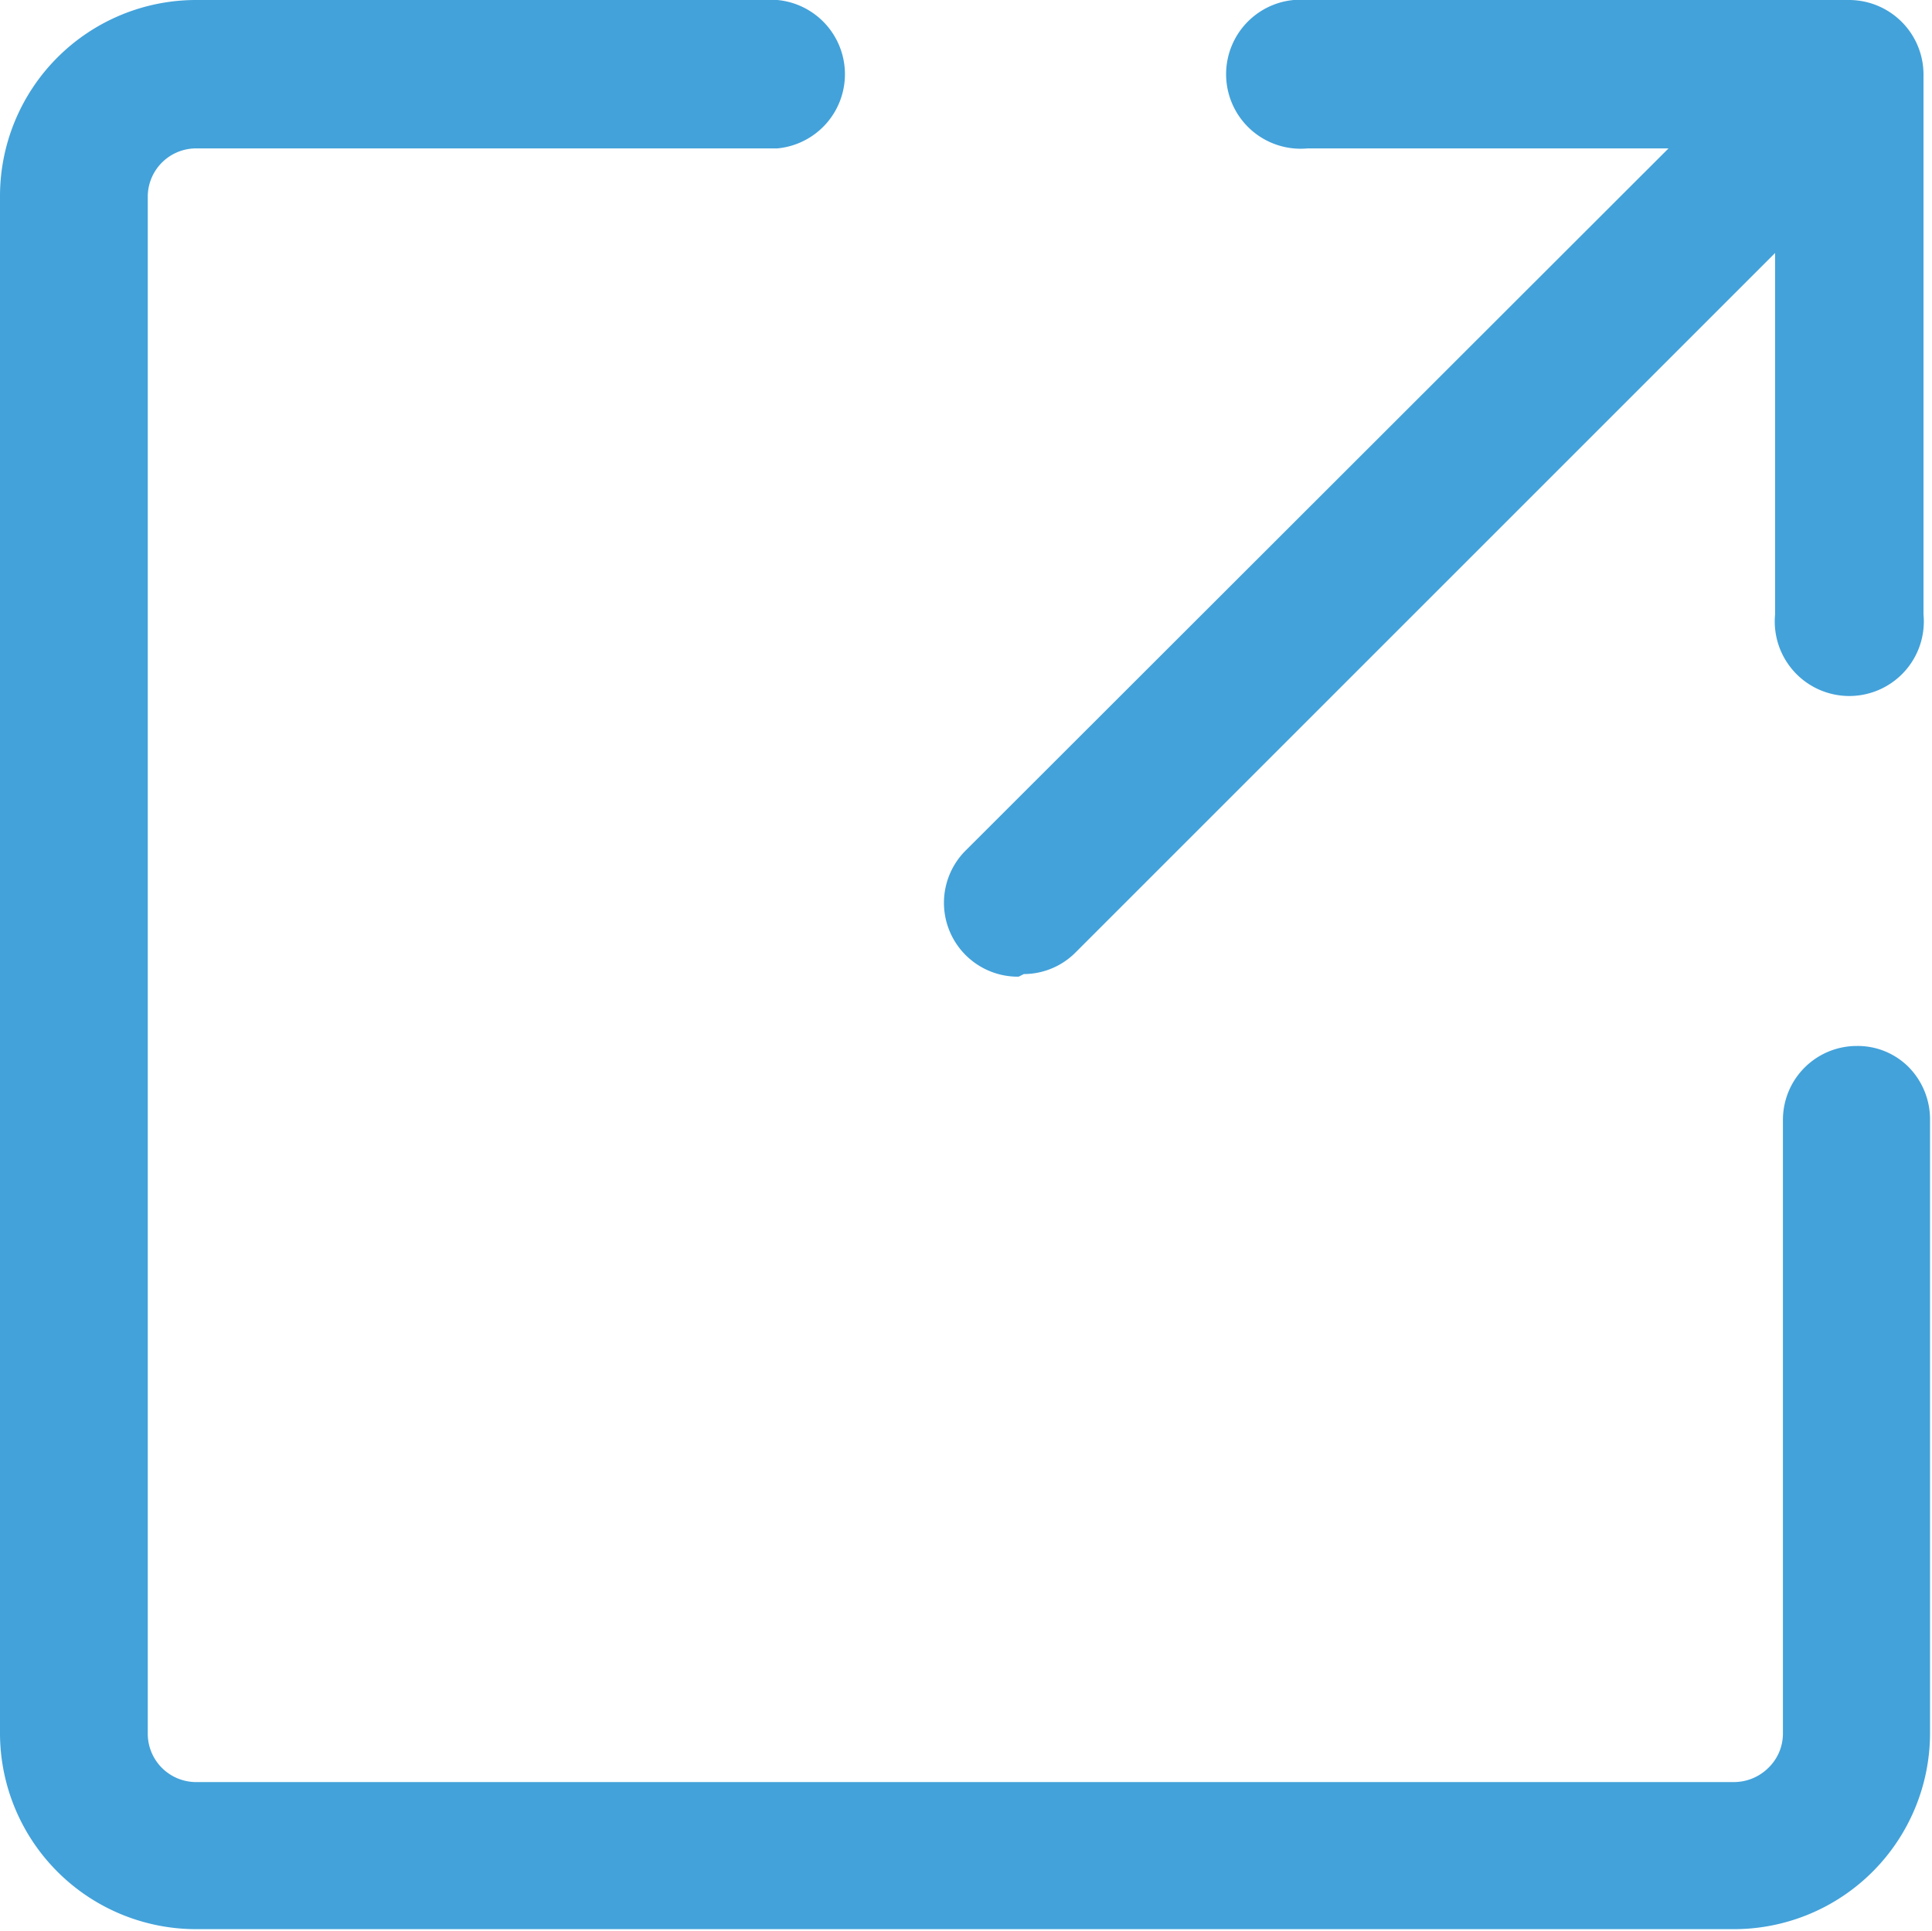
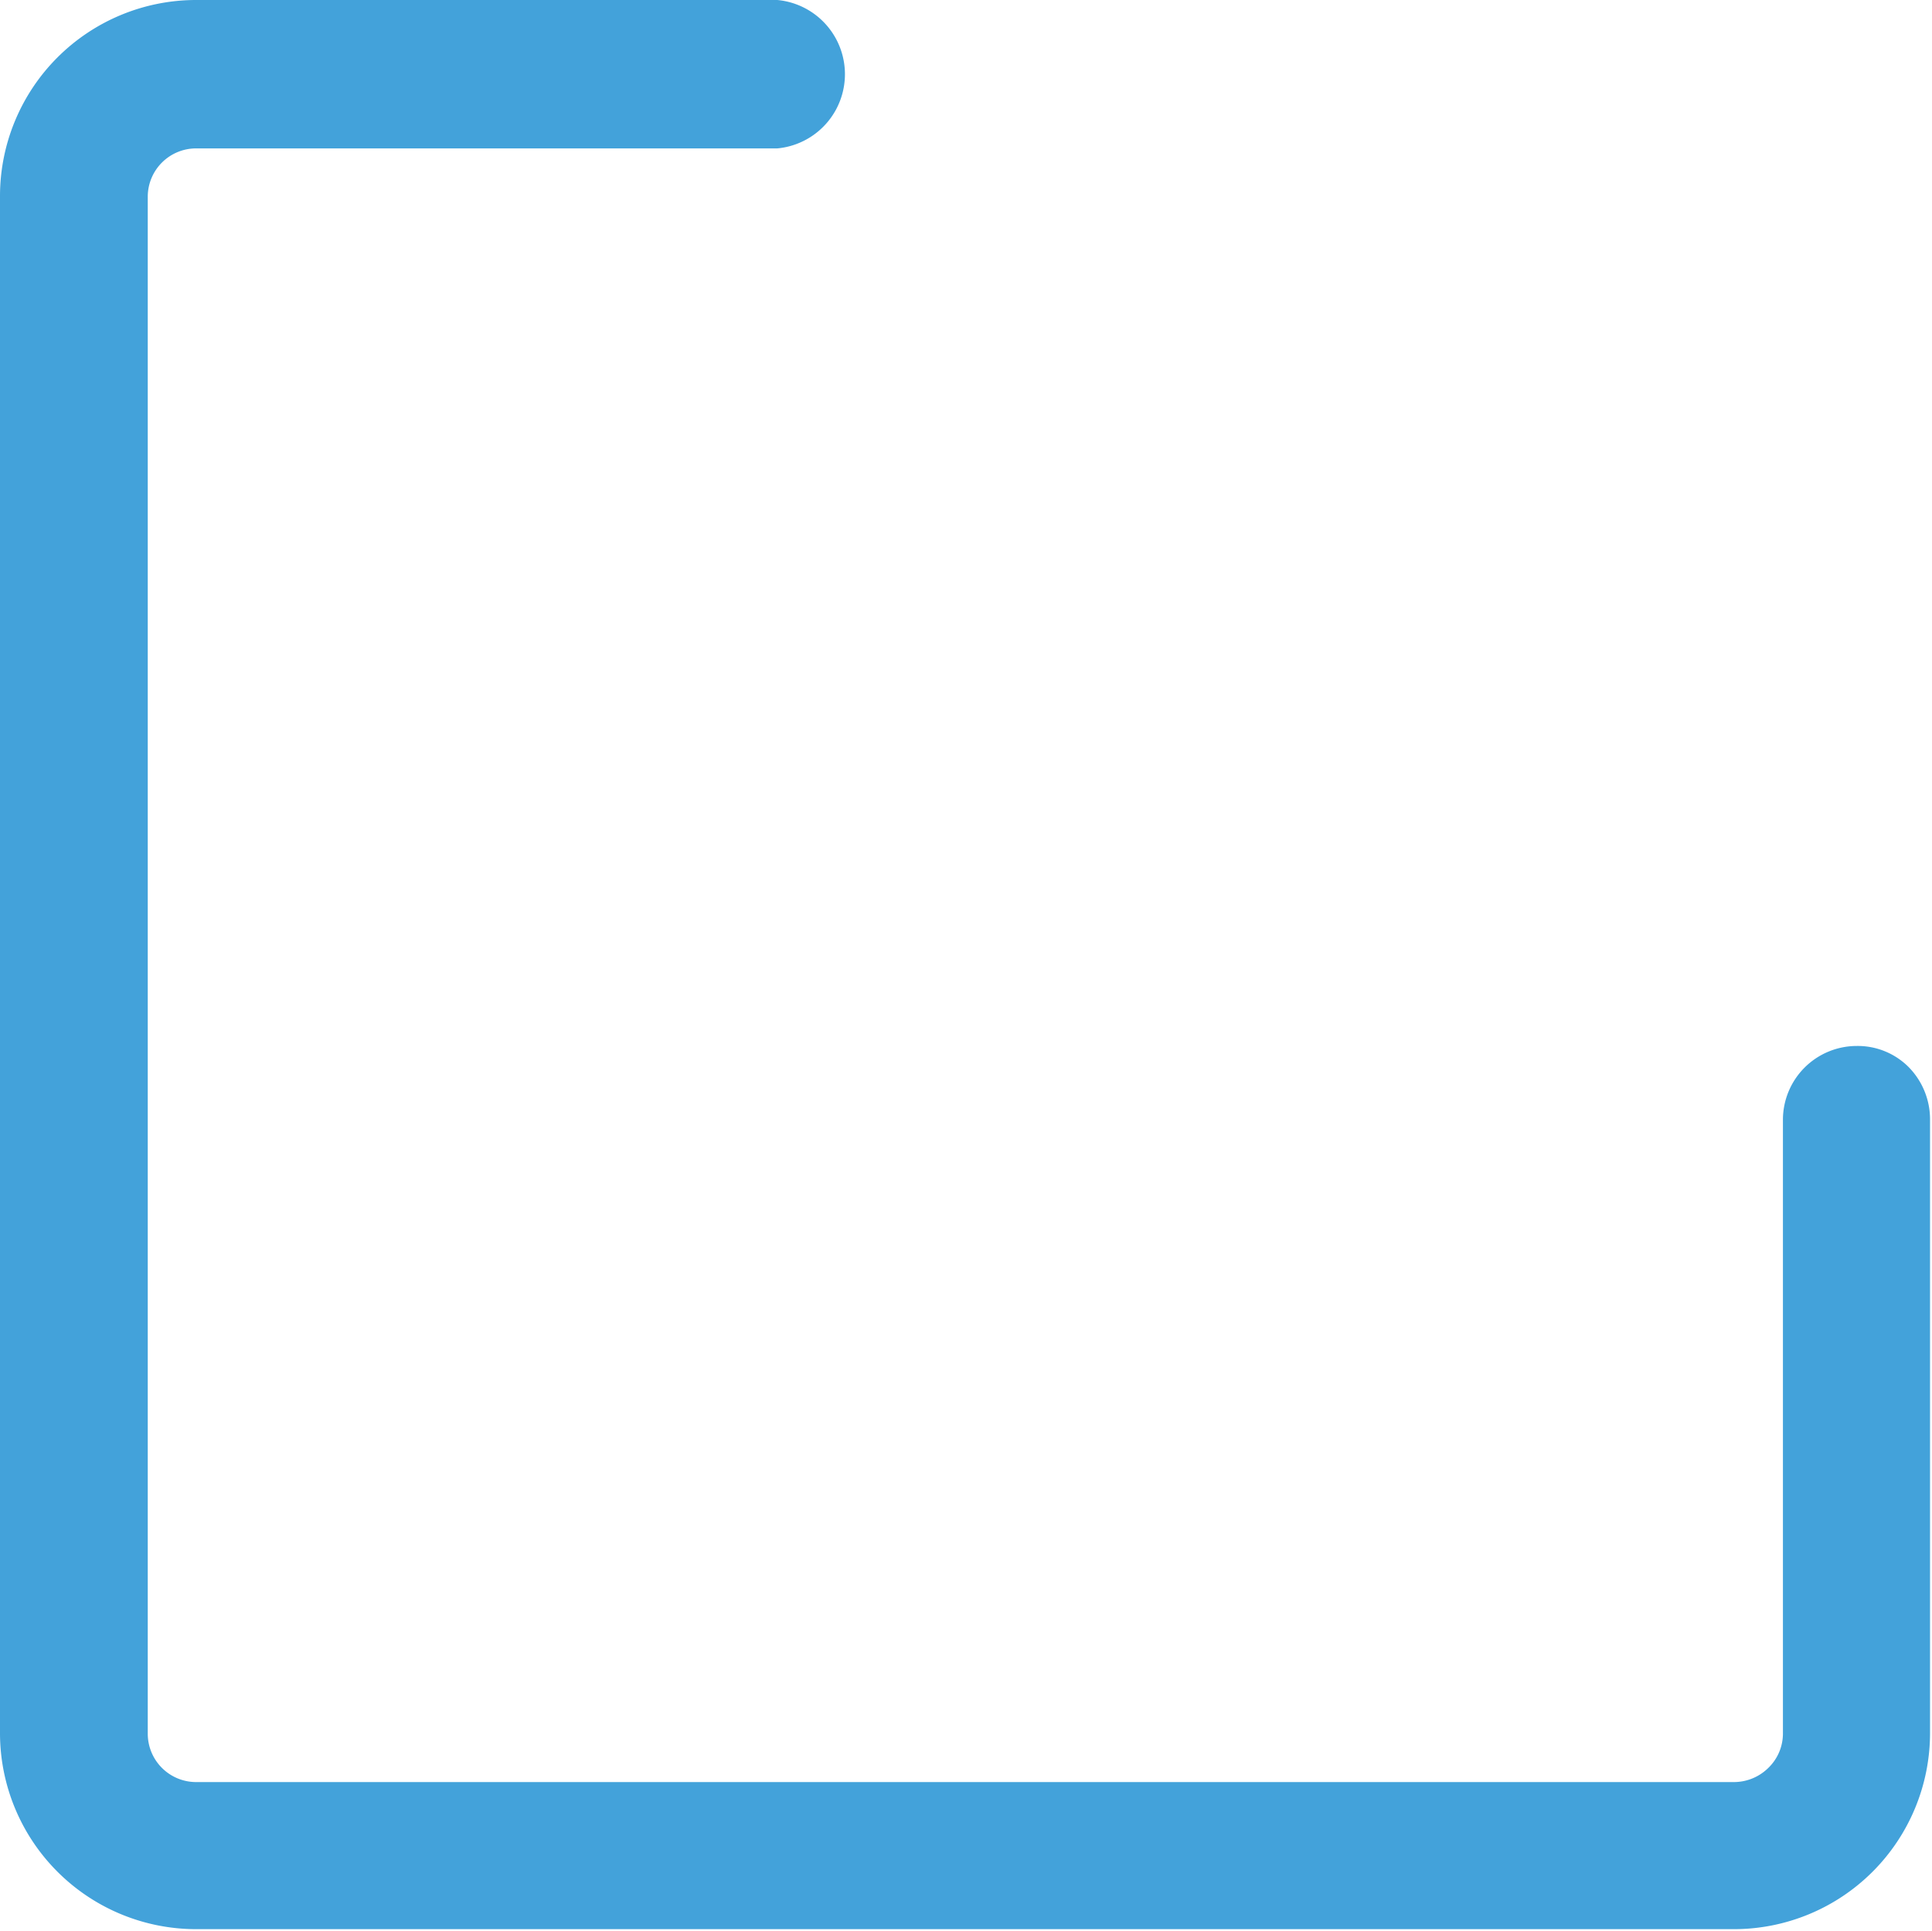
<svg xmlns="http://www.w3.org/2000/svg" viewBox="0 0 29.55 29.54">
  <defs>
    <style>.cls-1{fill:#43a2da;}</style>
  </defs>
  <g id="Layer_2" data-name="Layer 2">
    <g id="Layer_1-2" data-name="Layer 1">
-       <path class="cls-1" d="M15.66,14.9a1.12,1.12,0,0,0,.8-.34L27.15,3.87V9.4a1.14,1.14,0,1,0,2.27,0V1.14A1.14,1.14,0,0,0,28.28,0H20a1.14,1.14,0,1,0,0,2.27h5.52L14.78,13a1.13,1.13,0,0,0,.8,1.94Z" />
      <path class="cls-1" d="M28.4,16a1.13,1.13,0,0,0-1.13,1.13v9.39a.73.73,0,0,1-.22.52.75.75,0,0,1-.53.22H3a.74.74,0,0,1-.74-.74V3A.74.74,0,0,1,3,2.27h8.89a1.14,1.14,0,0,0,0-2.27H3A3,3,0,0,0,0,3V26.51a3,3,0,0,0,3,3H26.52a3,3,0,0,0,3-3V17.12a1.14,1.14,0,0,0-.33-.8A1.1,1.1,0,0,0,28.4,16Z" />
    </g>
  </g>
</svg>